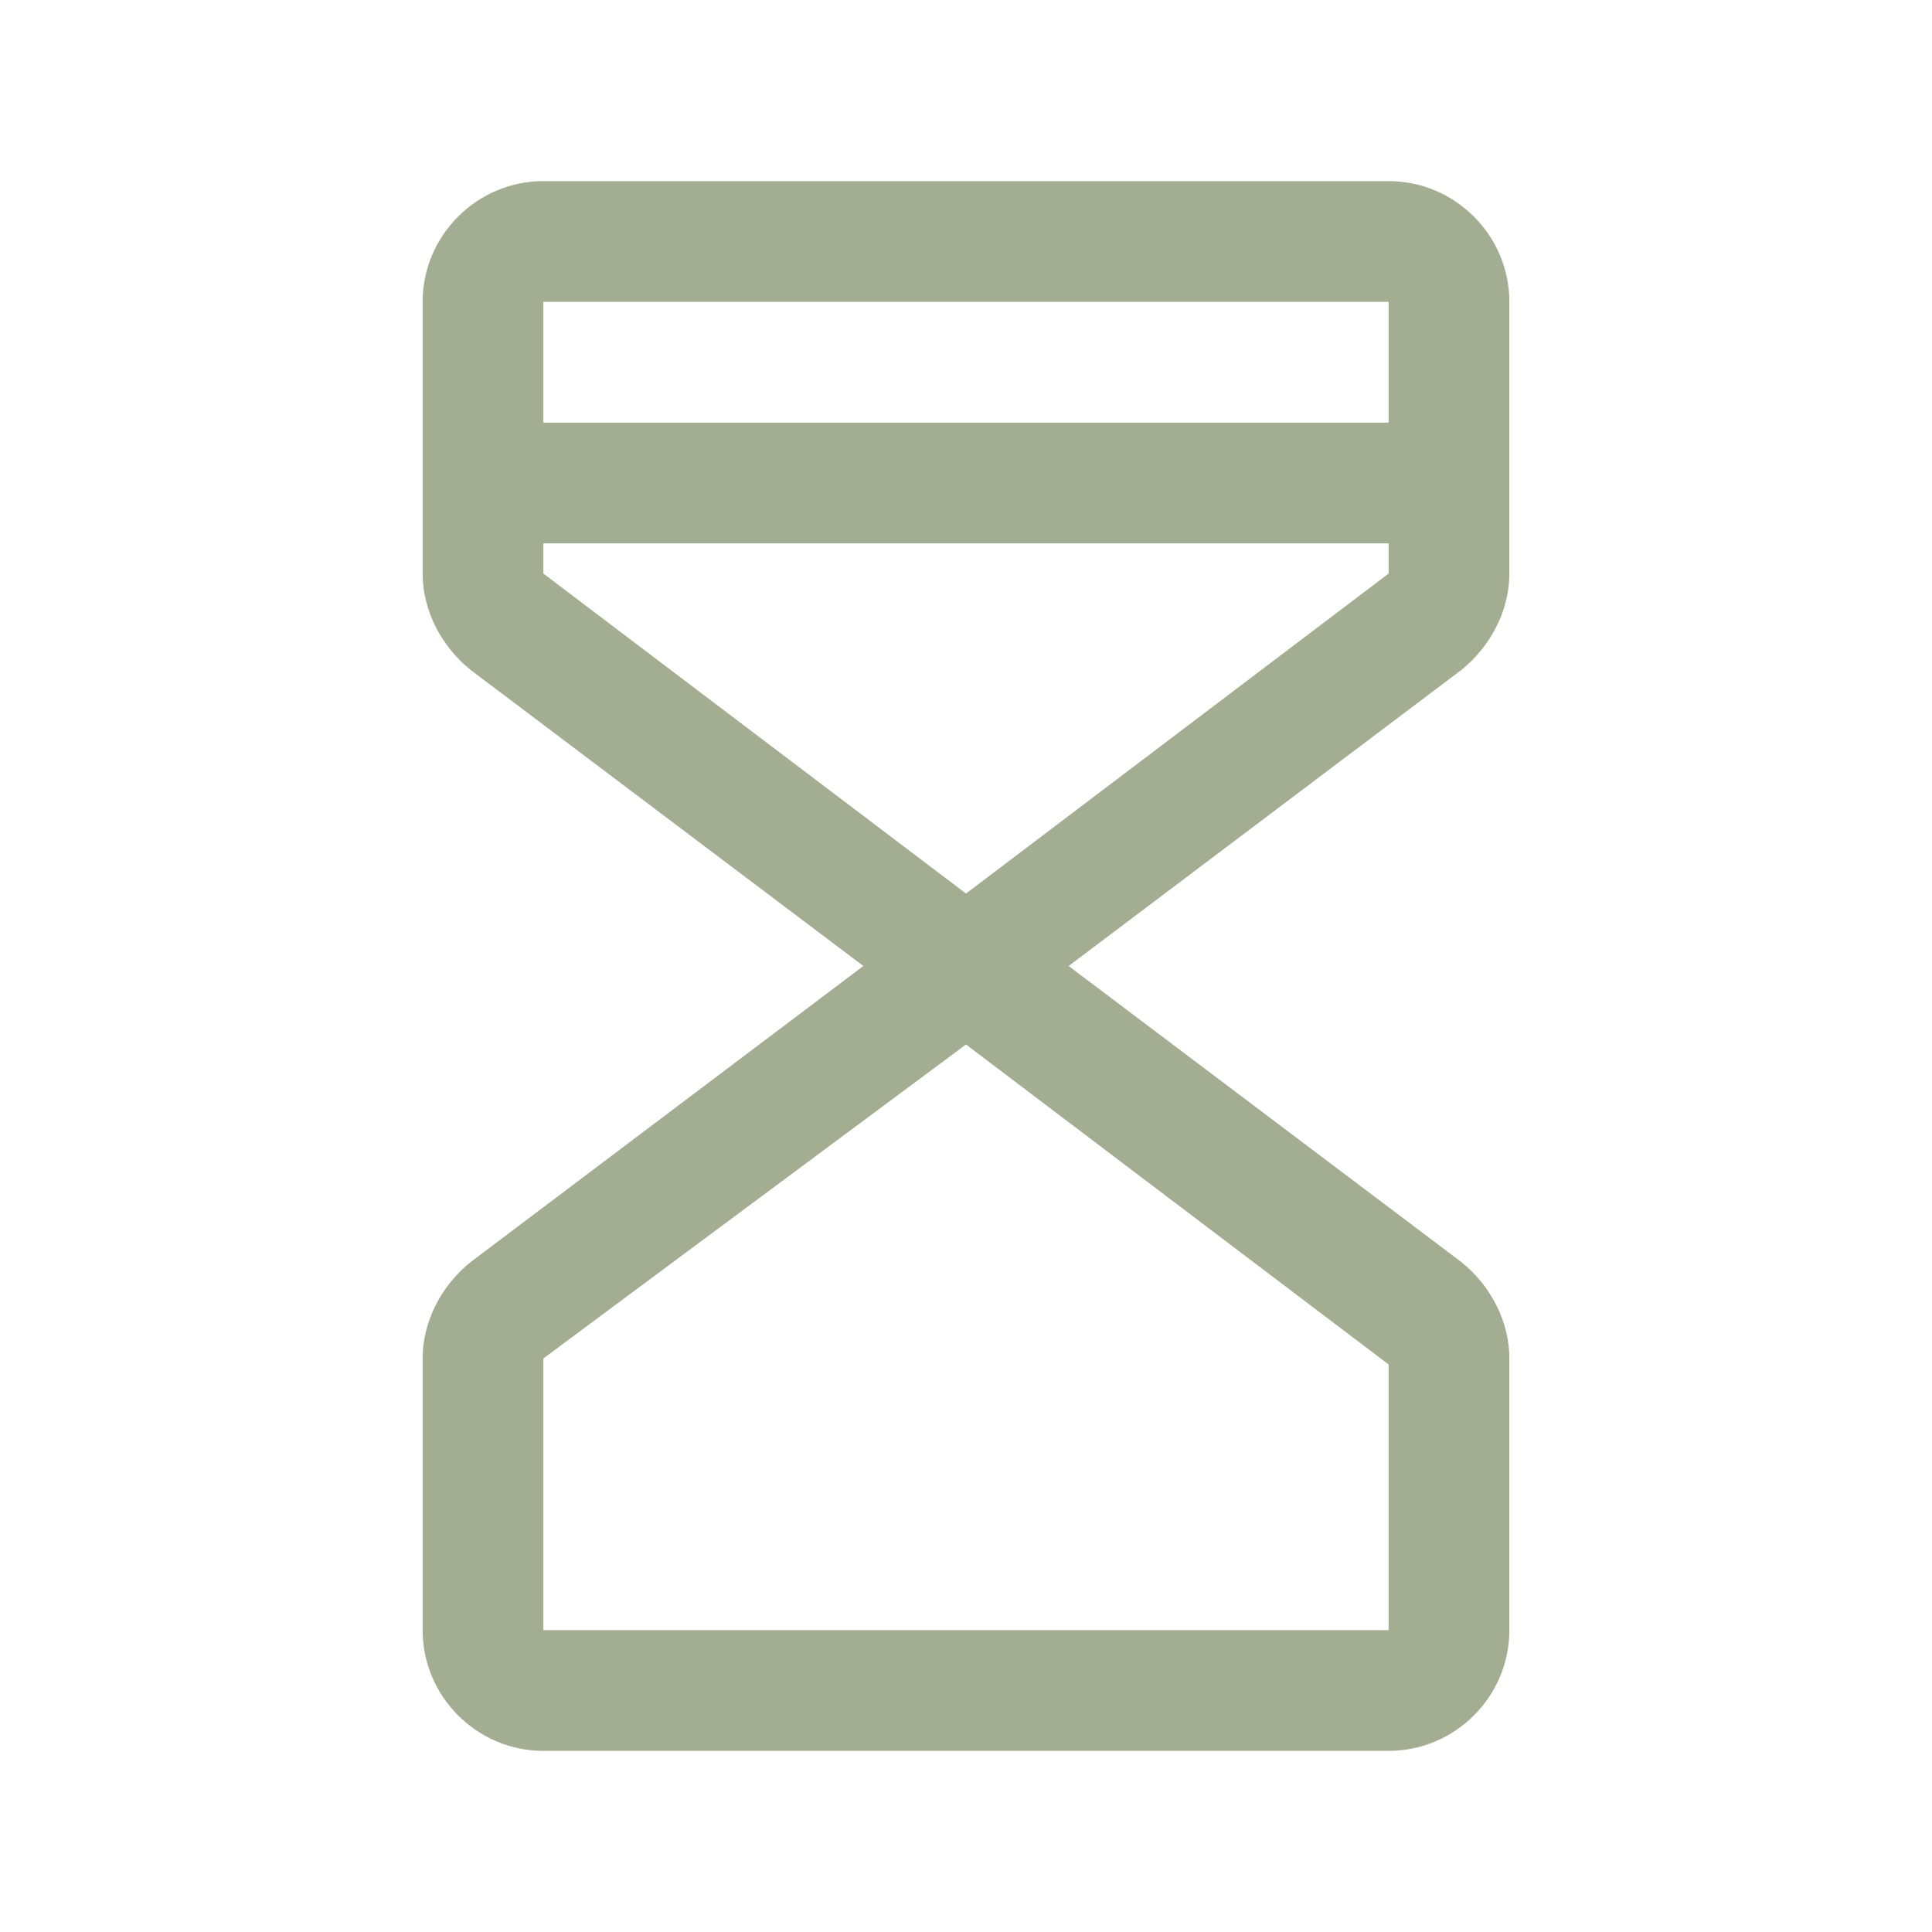
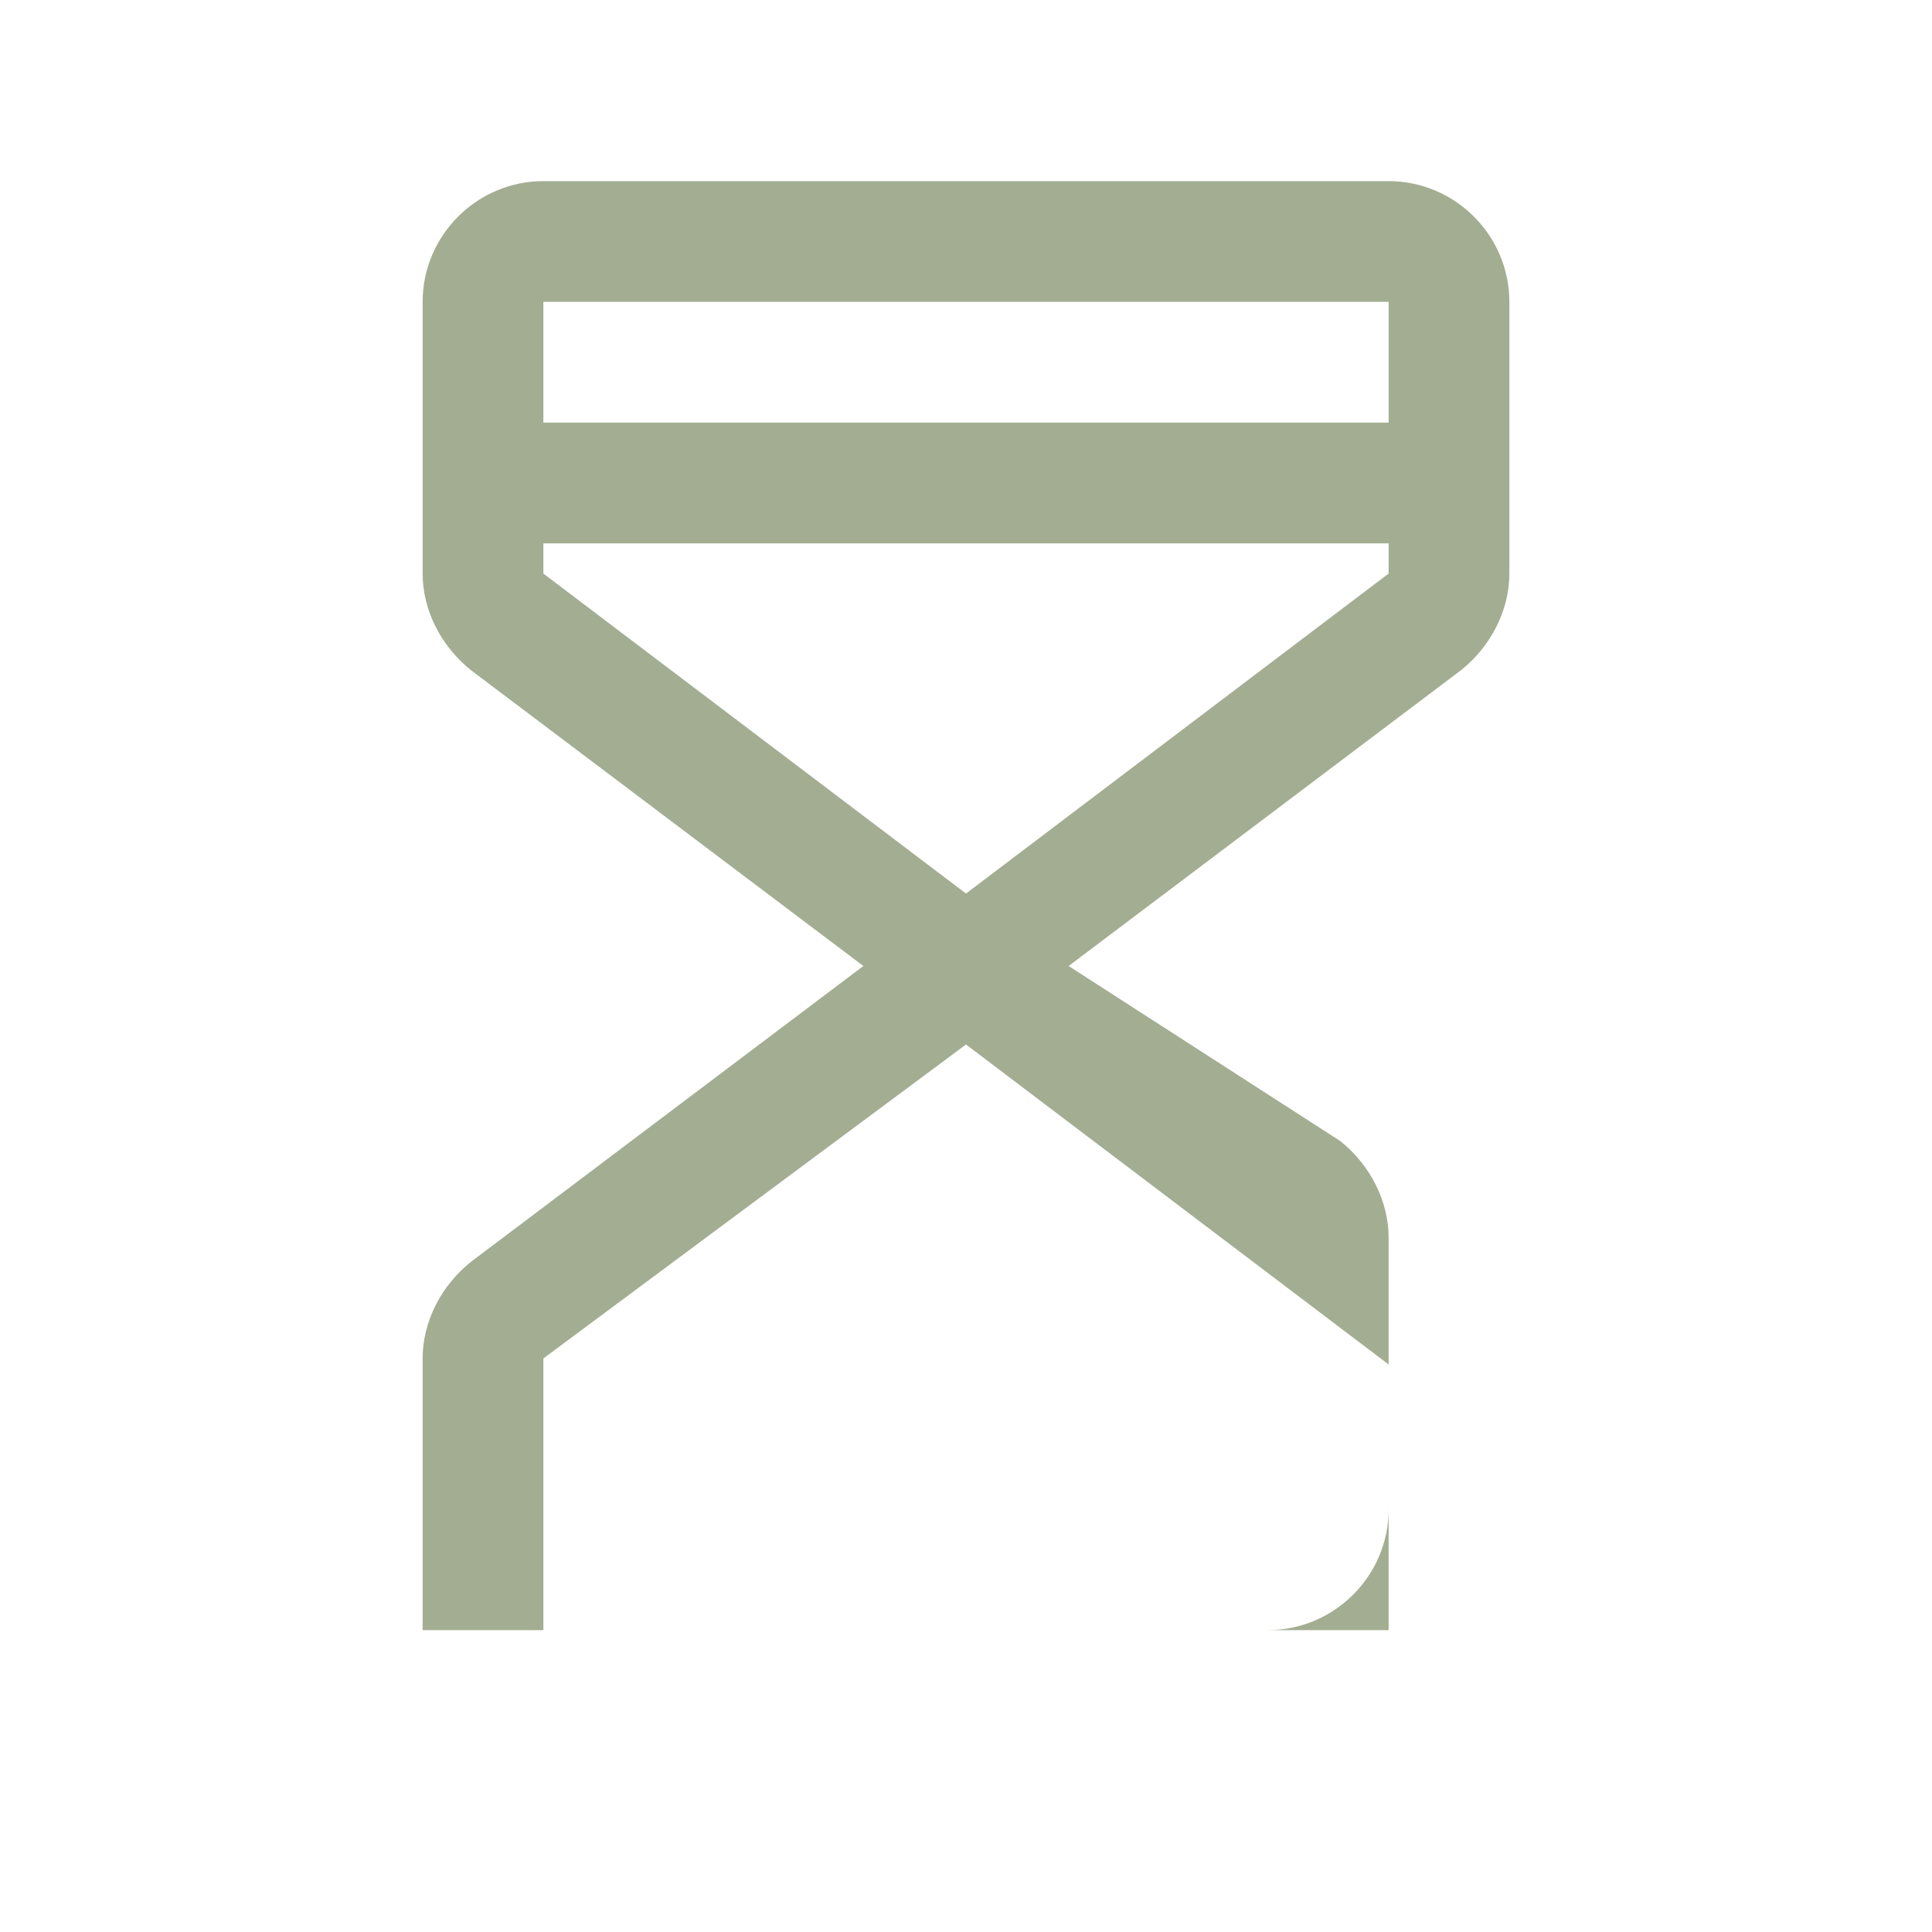
<svg xmlns="http://www.w3.org/2000/svg" version="1.1" id="Layer_1" x="0px" y="0px" viewBox="0 0 32 32" style="enable-background:new 0 0 32 32;" xml:space="preserve">
  <style type="text/css">
	.st0{fill:#A3AD92;}
</style>
-   <path class="st0" d="M23,3H9C7.9,3,7,3.9,7,5v4.5c0,0.6,0.3,1.2,0.8,1.6l6.5,4.9l-6.5,4.9c-0.5,0.4-0.8,1-0.8,1.6V27  c0,1.1,0.9,2,2,2h14c1.1,0,2-0.9,2-2v-4.5c0-0.6-0.3-1.2-0.8-1.6L17.7,16l6.5-4.9c0.5-0.4,0.8-1,0.8-1.6V5C25,3.9,24.1,3,23,3z   M23,5v2H9V5H23z M23,27H9v-4.5l7-5.2l7,5.3V27z M16,14.8L9,9.5V9h14v0.5L16,14.8z" />
+   <path class="st0" d="M23,3H9C7.9,3,7,3.9,7,5v4.5c0,0.6,0.3,1.2,0.8,1.6l6.5,4.9l-6.5,4.9c-0.5,0.4-0.8,1-0.8,1.6V27  h14c1.1,0,2-0.9,2-2v-4.5c0-0.6-0.3-1.2-0.8-1.6L17.7,16l6.5-4.9c0.5-0.4,0.8-1,0.8-1.6V5C25,3.9,24.1,3,23,3z   M23,5v2H9V5H23z M23,27H9v-4.5l7-5.2l7,5.3V27z M16,14.8L9,9.5V9h14v0.5L16,14.8z" />
</svg>